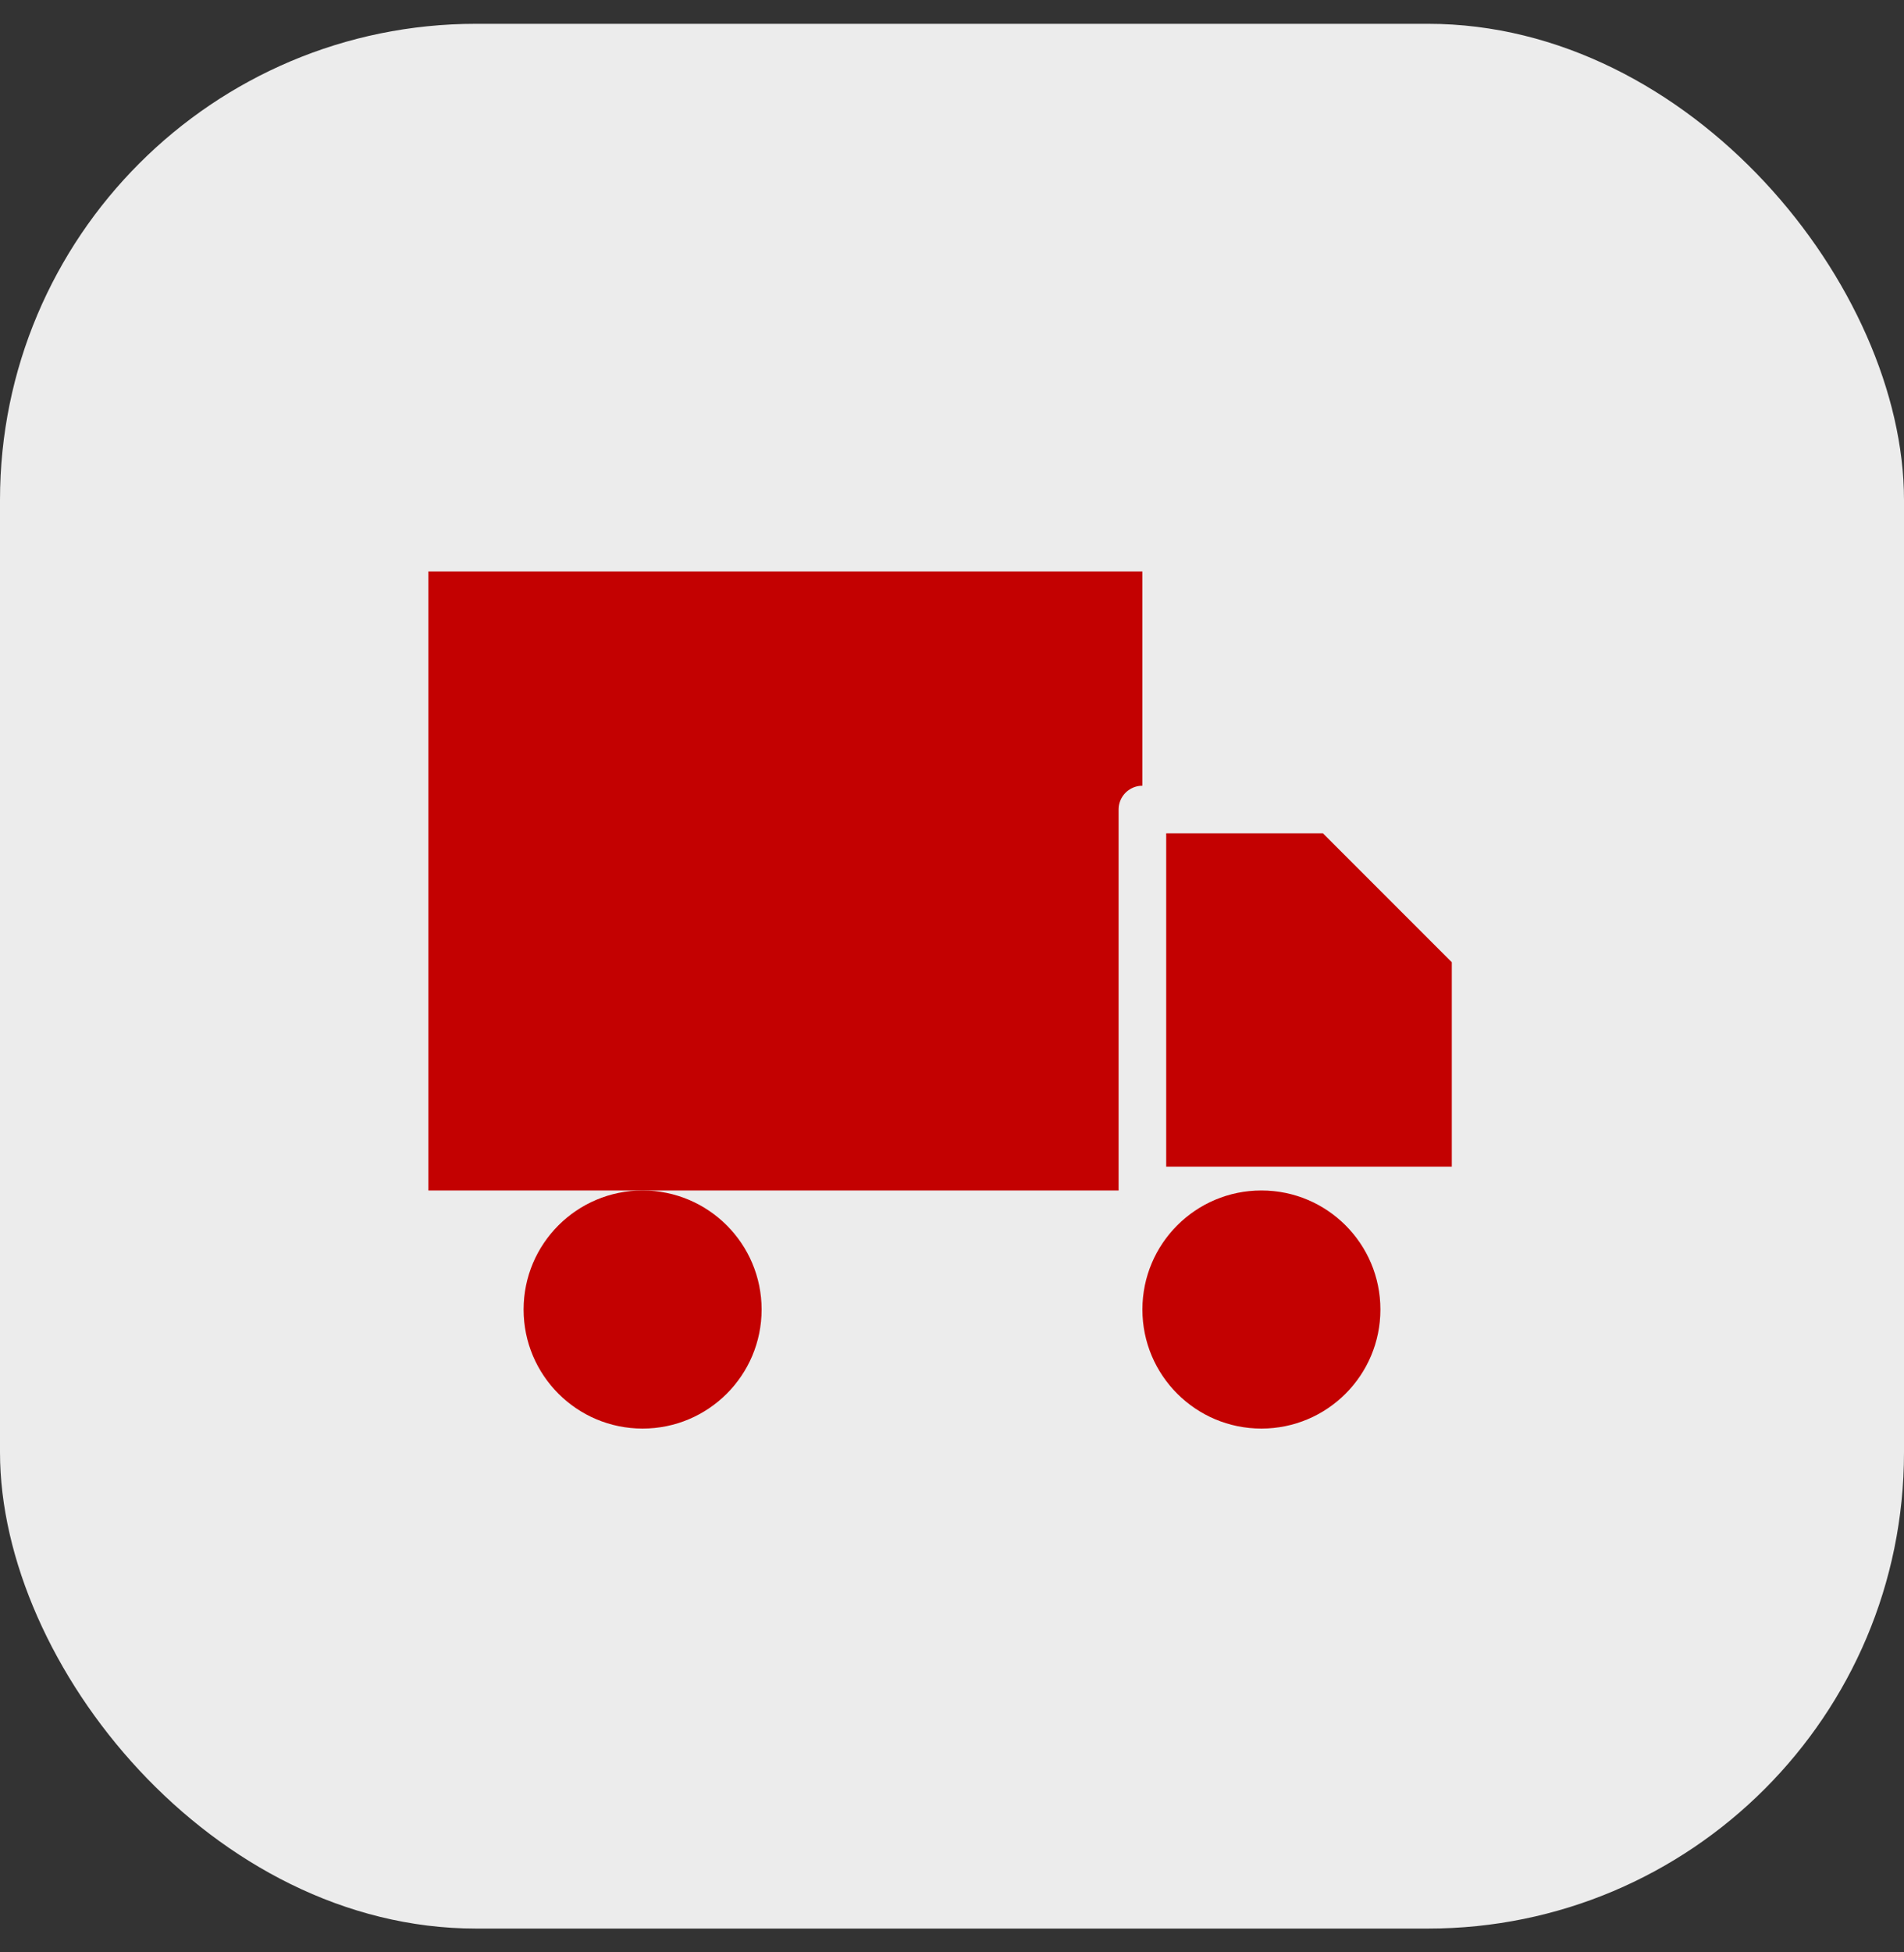
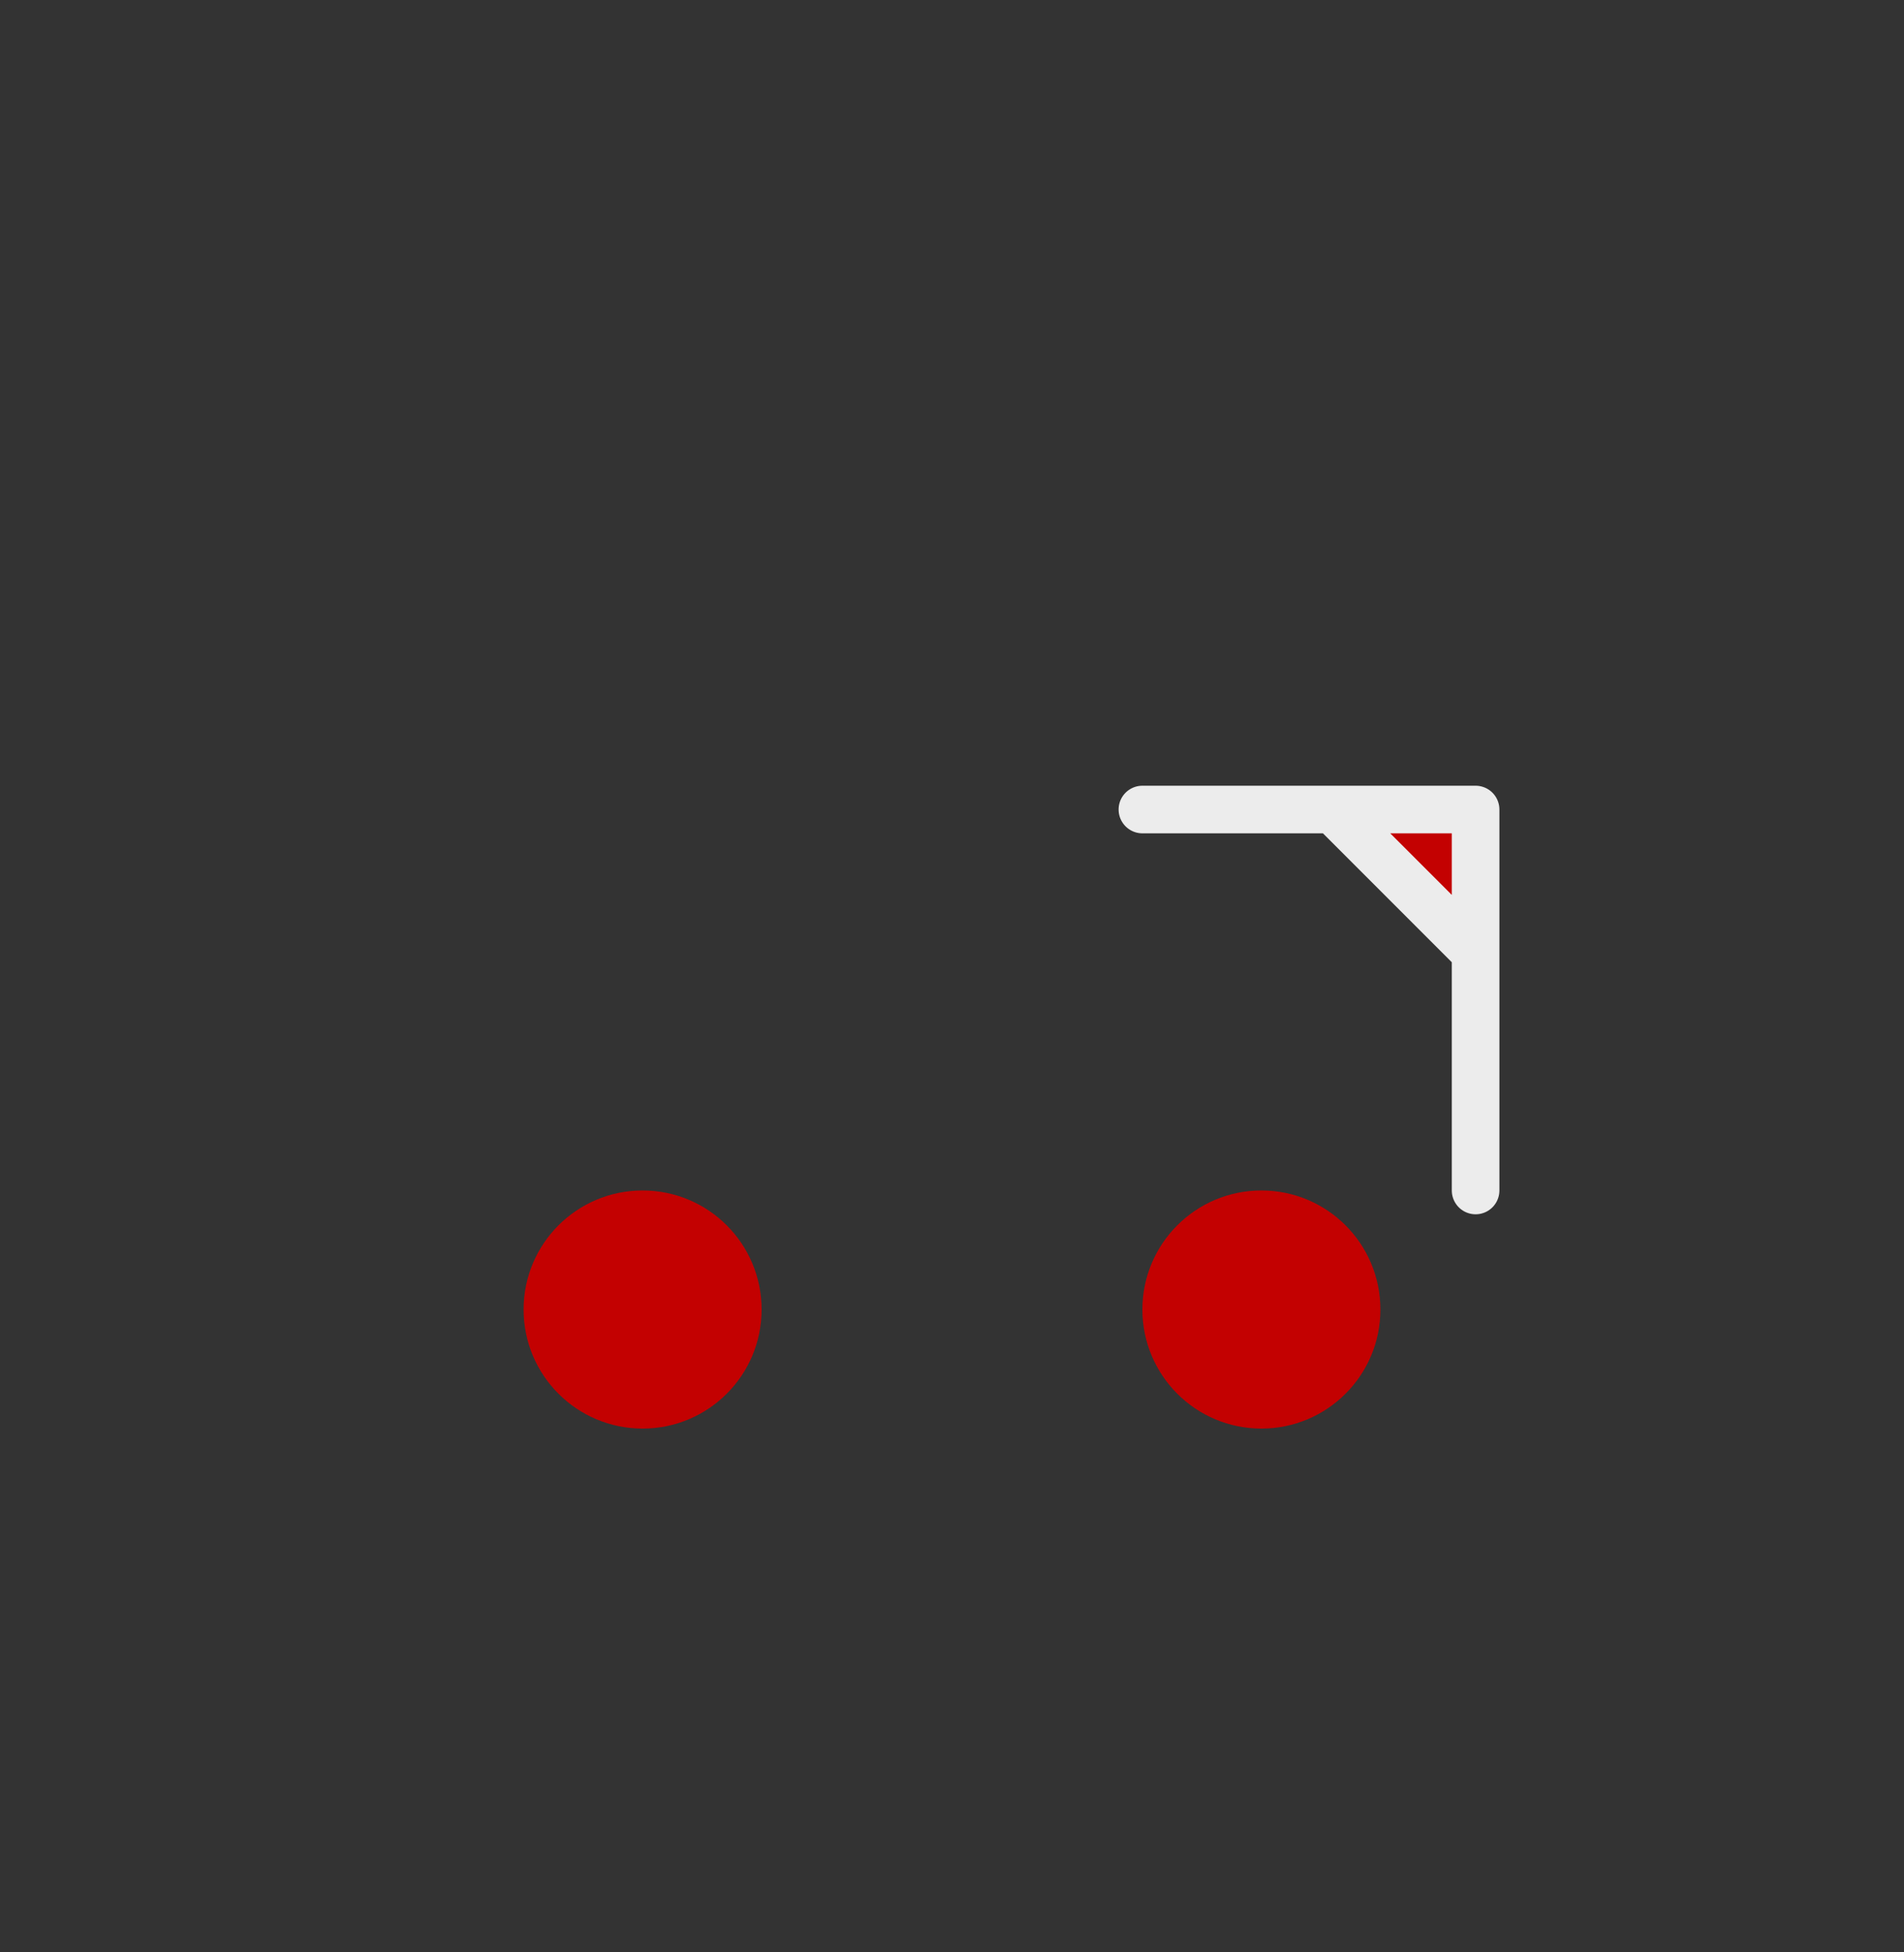
<svg xmlns="http://www.w3.org/2000/svg" width="40" height="41" viewBox="0 0 40 41" fill="none">
  <rect x="0" y="0" width="40" height="41" fill="#333333" stroke="none" />
-   <rect y="0.5" width="40" height="40" rx="10" fill="#ECECEC" />
-   <path d="M24 12H9V25H24V12Z" fill="#C30101" />
-   <path d="M24 17H28L31 20V25H24V17Z" fill="#C30101" stroke="#ECECEC" stroke-linecap="round" stroke-linejoin="round" />
+   <path d="M24 17H28L31 20V25V17Z" fill="#C30101" stroke="#ECECEC" stroke-linecap="round" stroke-linejoin="round" />
  <path d="M13.5 30C14.881 30 16 28.881 16 27.5C16 26.119 14.881 25 13.5 25C12.119 25 11 26.119 11 27.5C11 28.881 12.119 30 13.5 30Z" fill="#C30101" />
  <path d="M26.5 30C27.881 30 29 28.881 29 27.5C29 26.119 27.881 25 26.5 25C25.119 25 24 26.119 24 27.5C24 28.881 25.119 30 26.5 30Z" fill="#C30101" />
</svg>